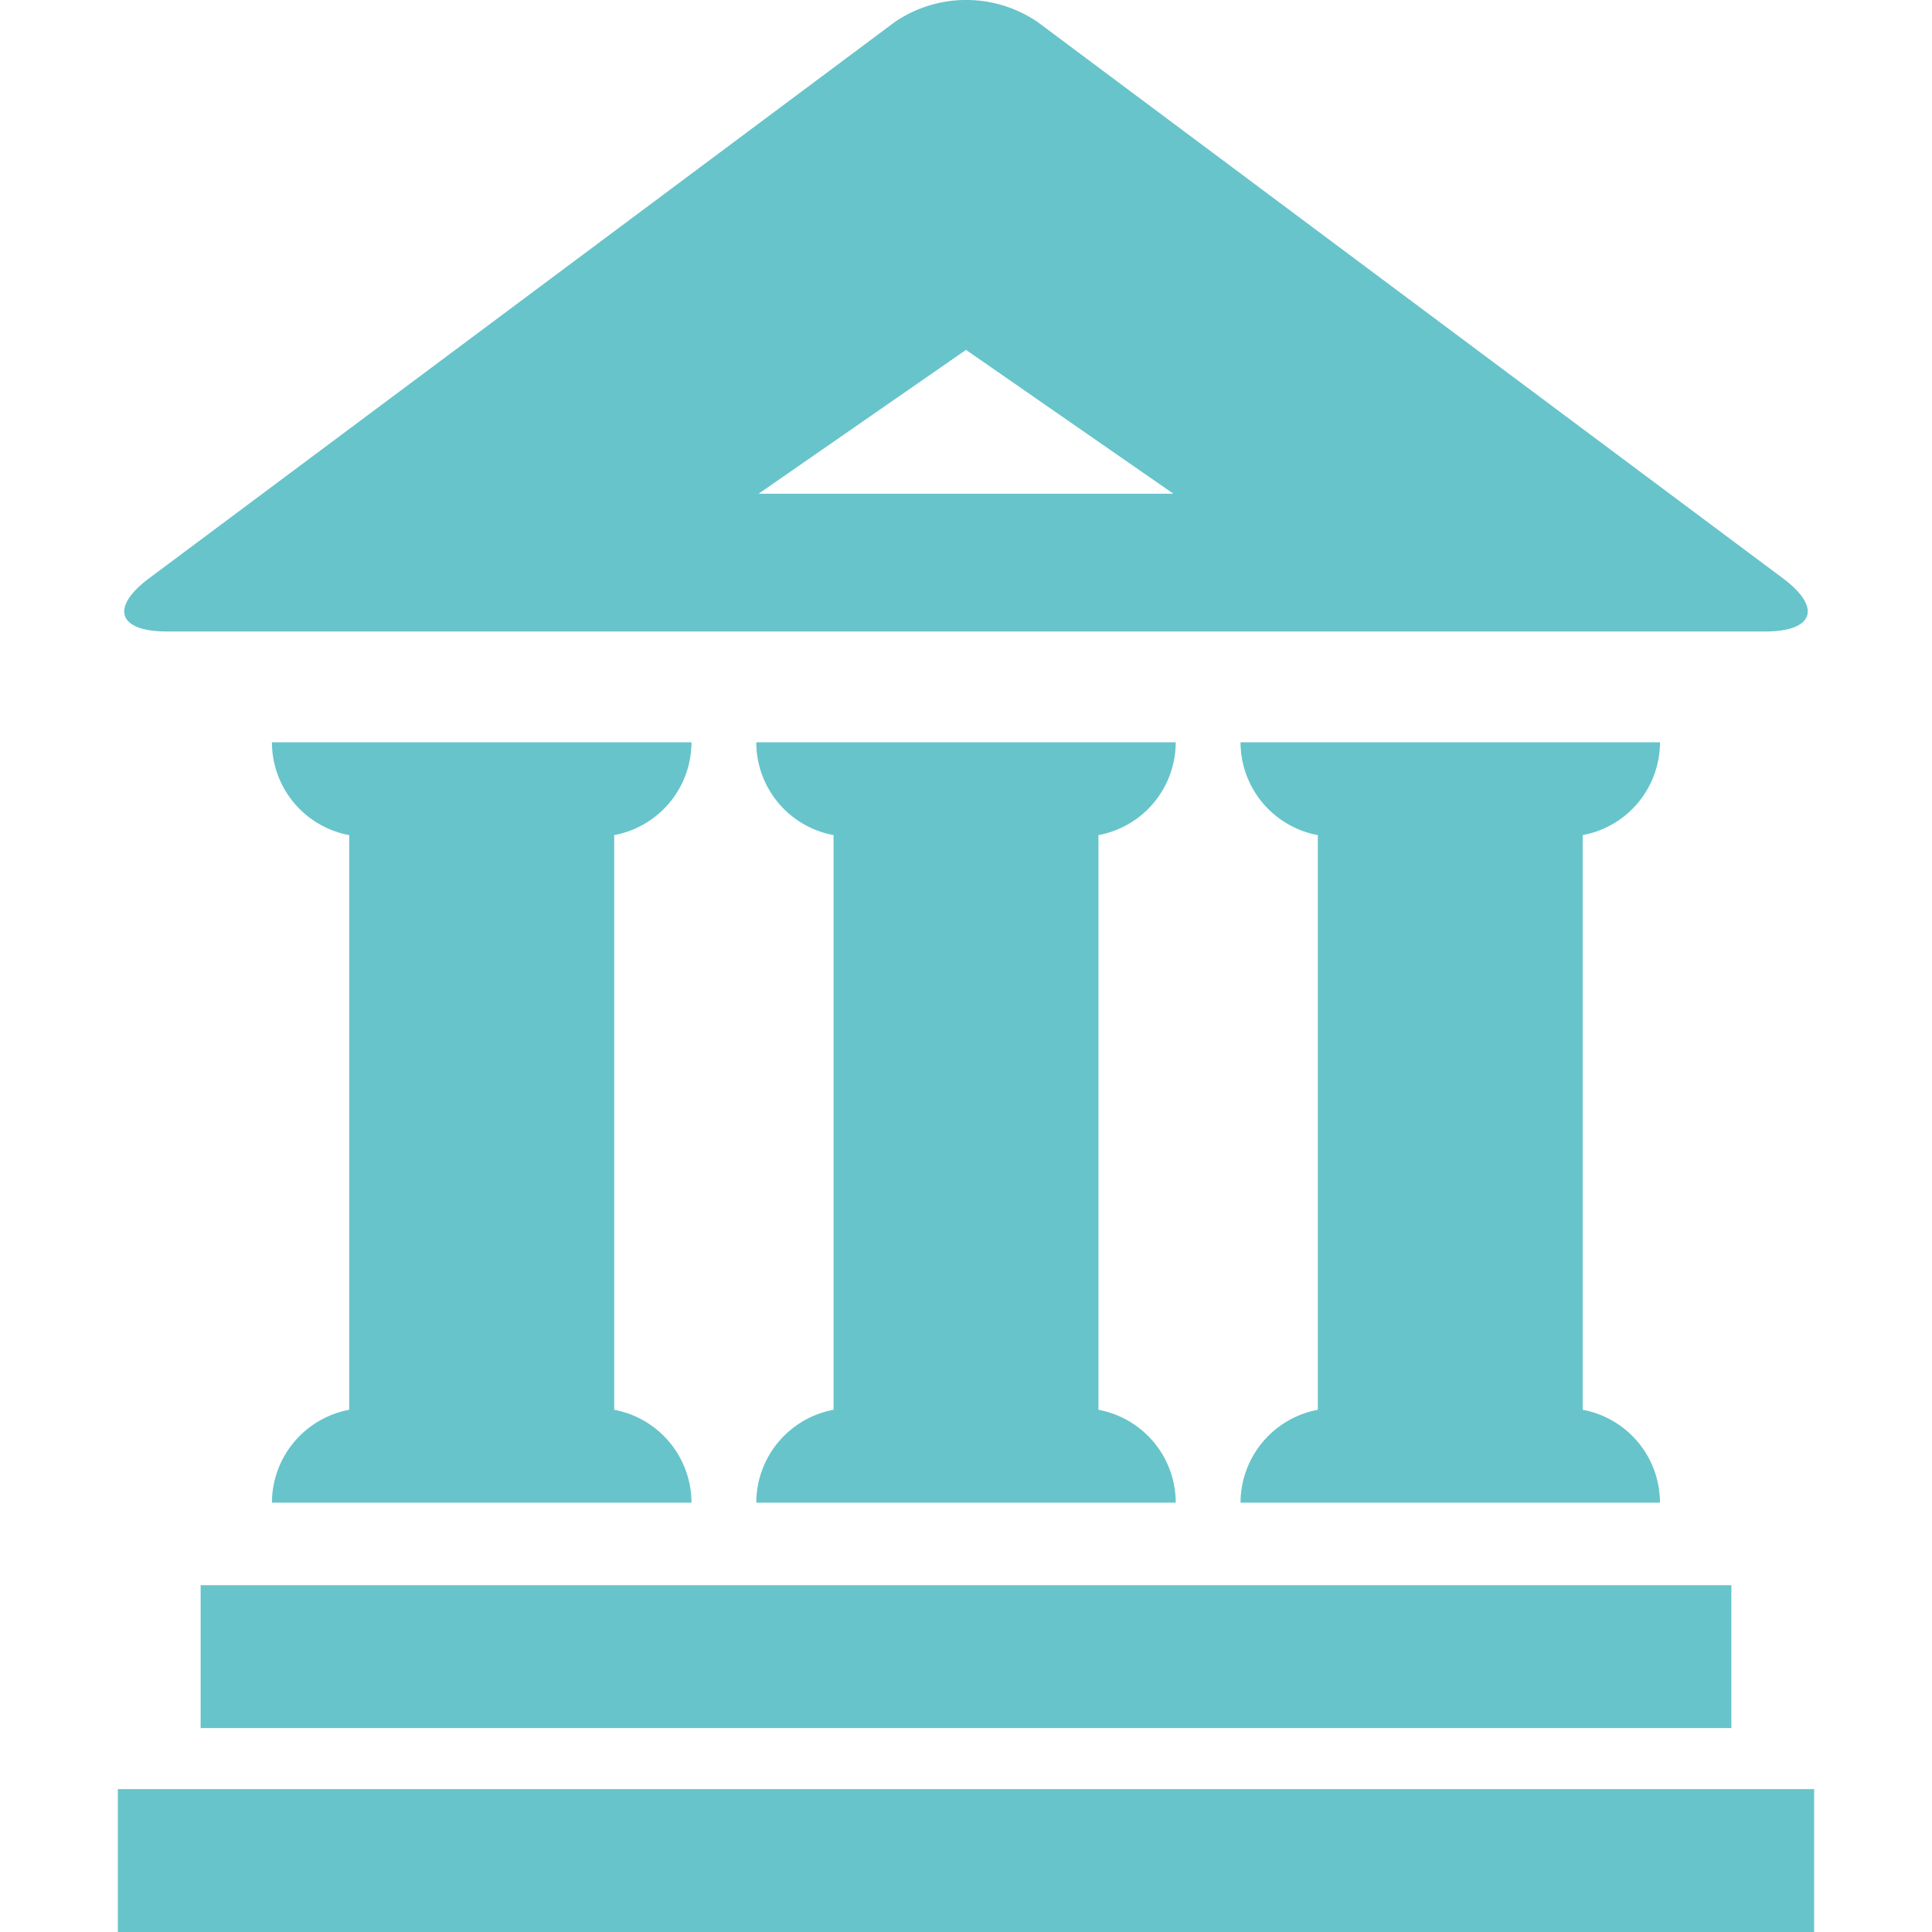
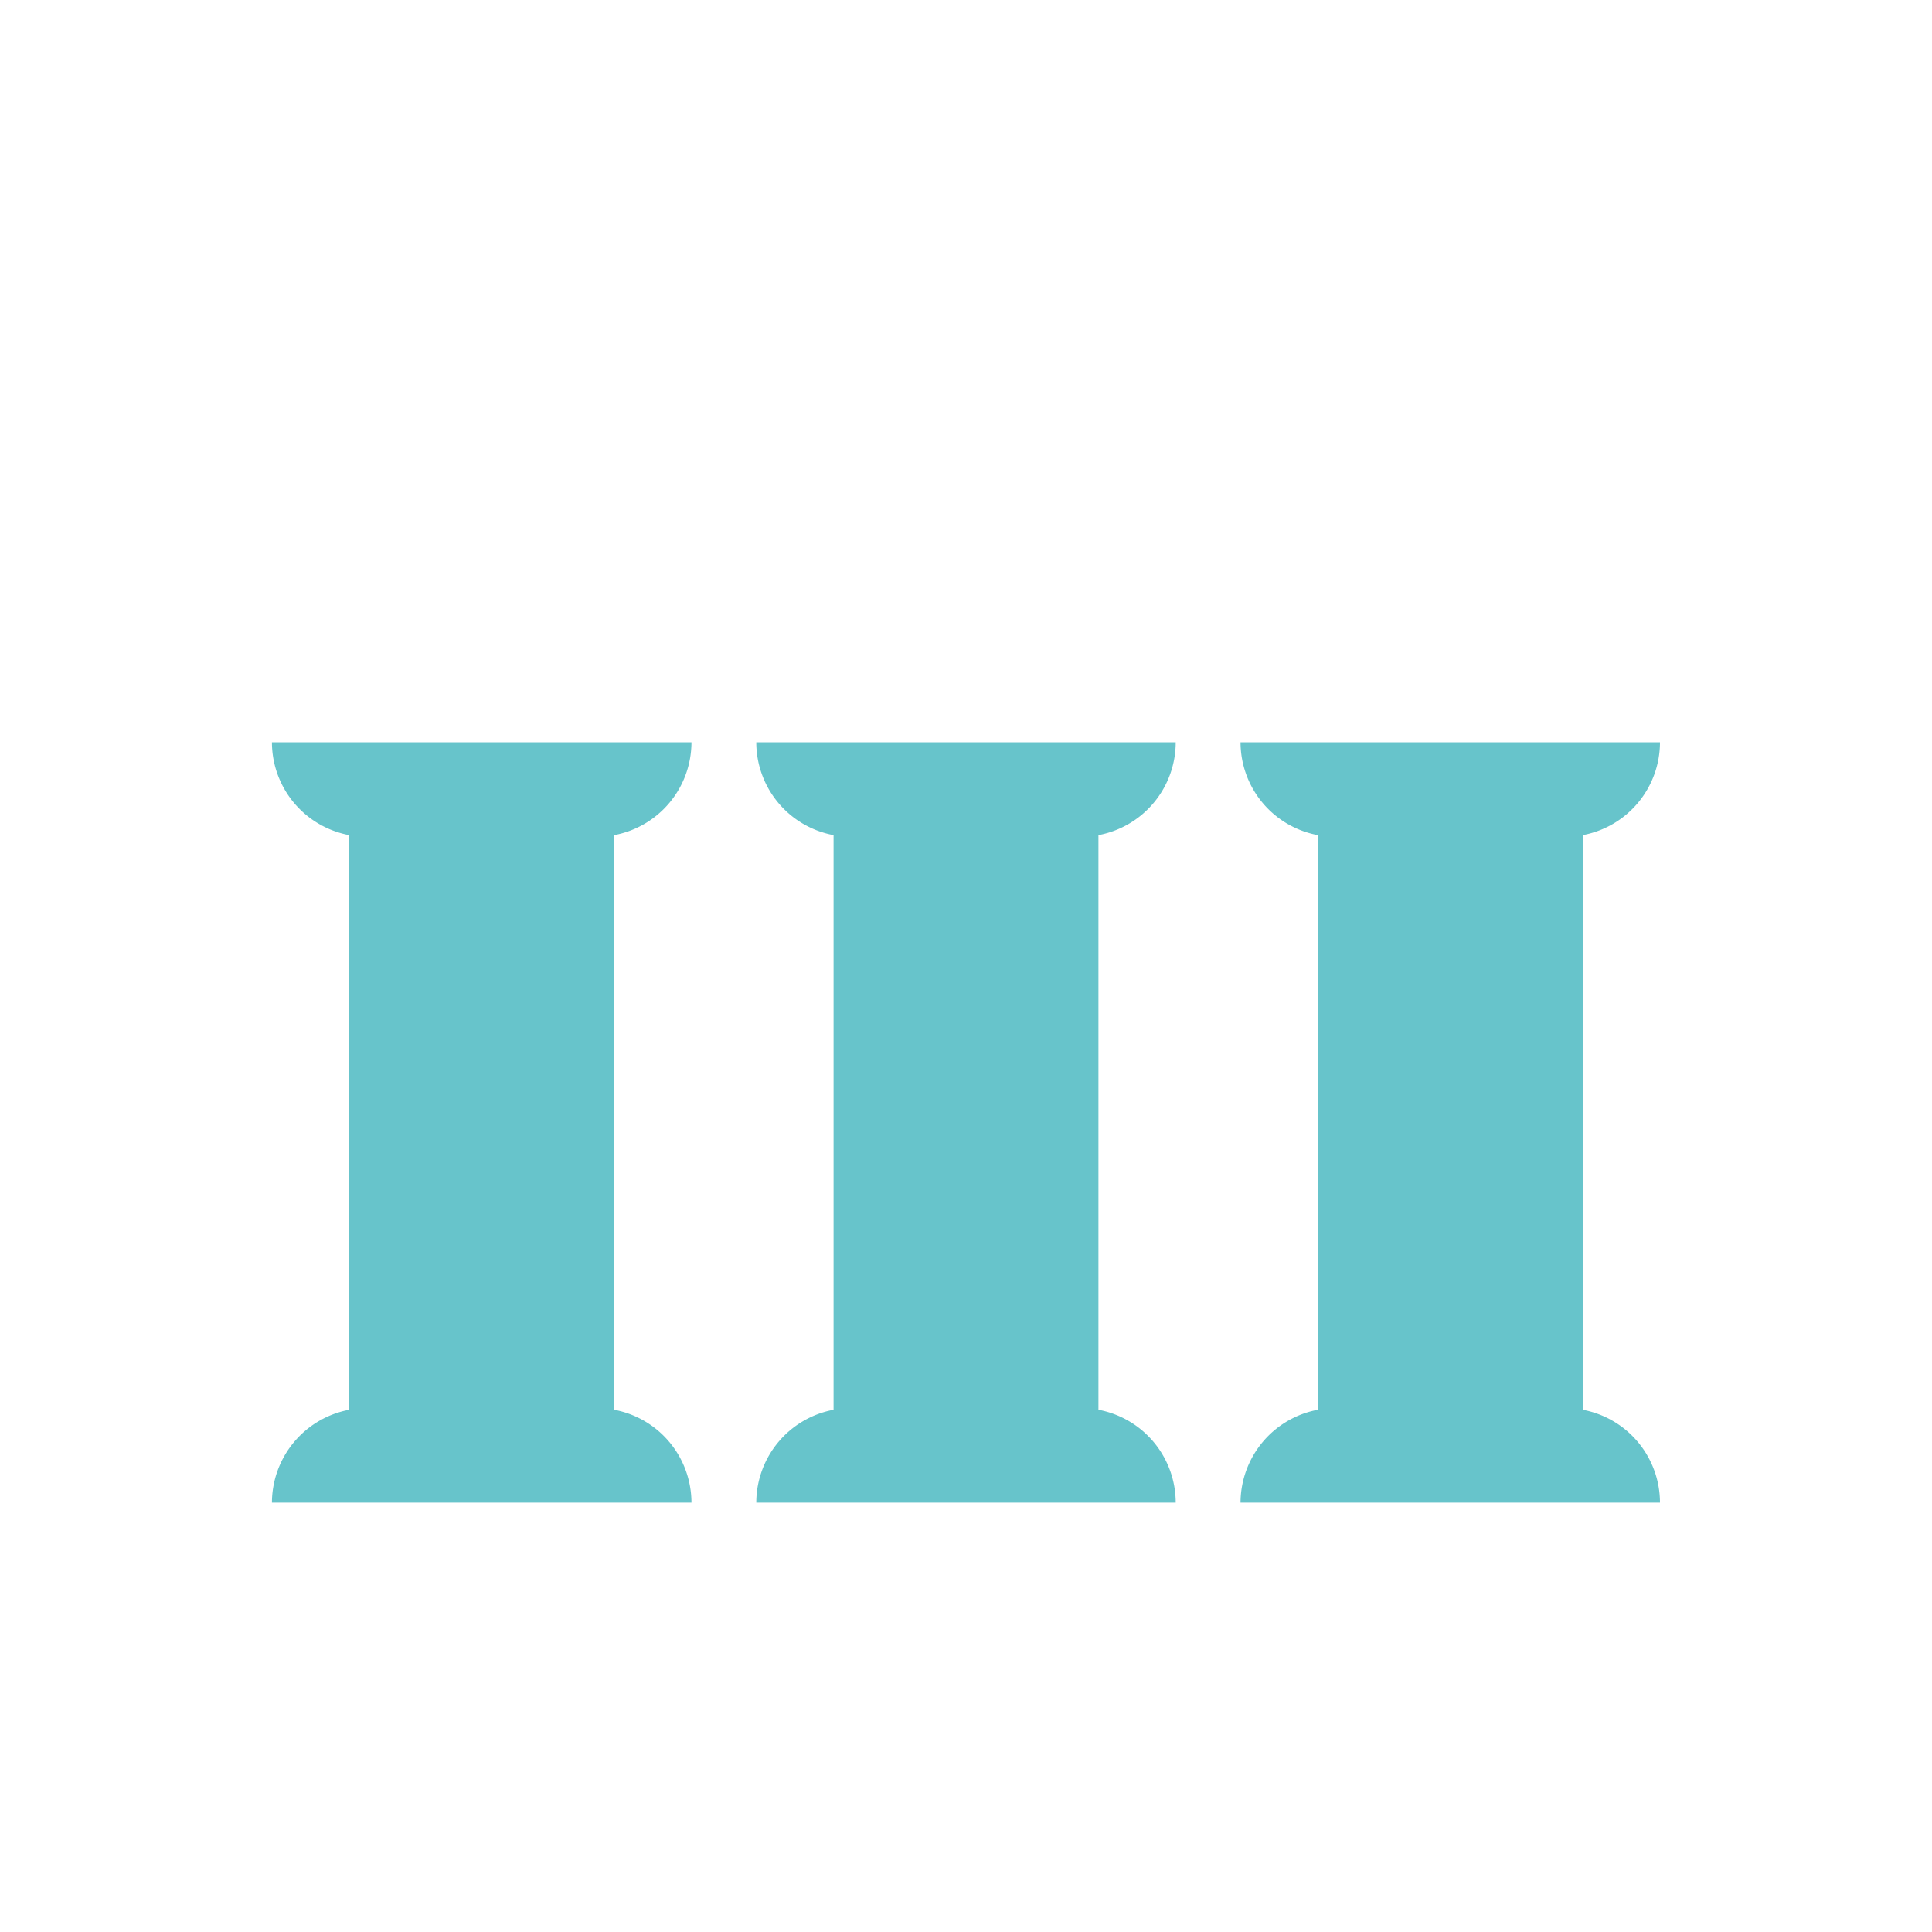
<svg xmlns="http://www.w3.org/2000/svg" viewBox="0 0 200 200">
-   <path d="M100,36.22l21.47,14.89H78.53ZM17.27,65.37H182.73c5.06,0,5.89-2.48,1.83-5.51L107.4,2.27a13.12,13.12,0,0,0-14.76,0L15.44,59.86C11.38,62.89,12.2,65.37,17.27,65.37Z" style="fill:#67c4cb;fill-rule:evenodd" />
-   <polygon points="20.77 178.89 179.23 178.89 179.23 164.1 20.77 164.1 20.77 178.89" style="fill:#67c4cb;fill-rule:evenodd" />
-   <polygon points="12.2 200 187.8 200 187.8 185.21 12.2 185.21 12.2 200" style="fill:#67c4cb;fill-rule:evenodd" />
  <path d="M128.42,155.55h43.42a9.79,9.79,0,0,0-8-9.61V86.45a9.78,9.78,0,0,0,8-9.61H128.42a9.79,9.79,0,0,0,8,9.61v59.49a9.81,9.81,0,0,0-8,9.61" style="fill:#67c4cb;fill-rule:evenodd" />
  <path d="M78.29,155.55h43.42a9.79,9.79,0,0,0-8-9.61V86.45a9.78,9.78,0,0,0,8-9.61H78.29a9.78,9.78,0,0,0,8,9.61v59.49a9.8,9.8,0,0,0-8,9.61" style="fill:#67c4cb;fill-rule:evenodd" />
  <path d="M28.15,155.55H71.58a9.8,9.8,0,0,0-8-9.61V86.45a9.79,9.79,0,0,0,8-9.61H28.15a9.79,9.79,0,0,0,8,9.61v59.49a9.81,9.81,0,0,0-8,9.61" style="fill:#67c4cb;fill-rule:evenodd" />
</svg>